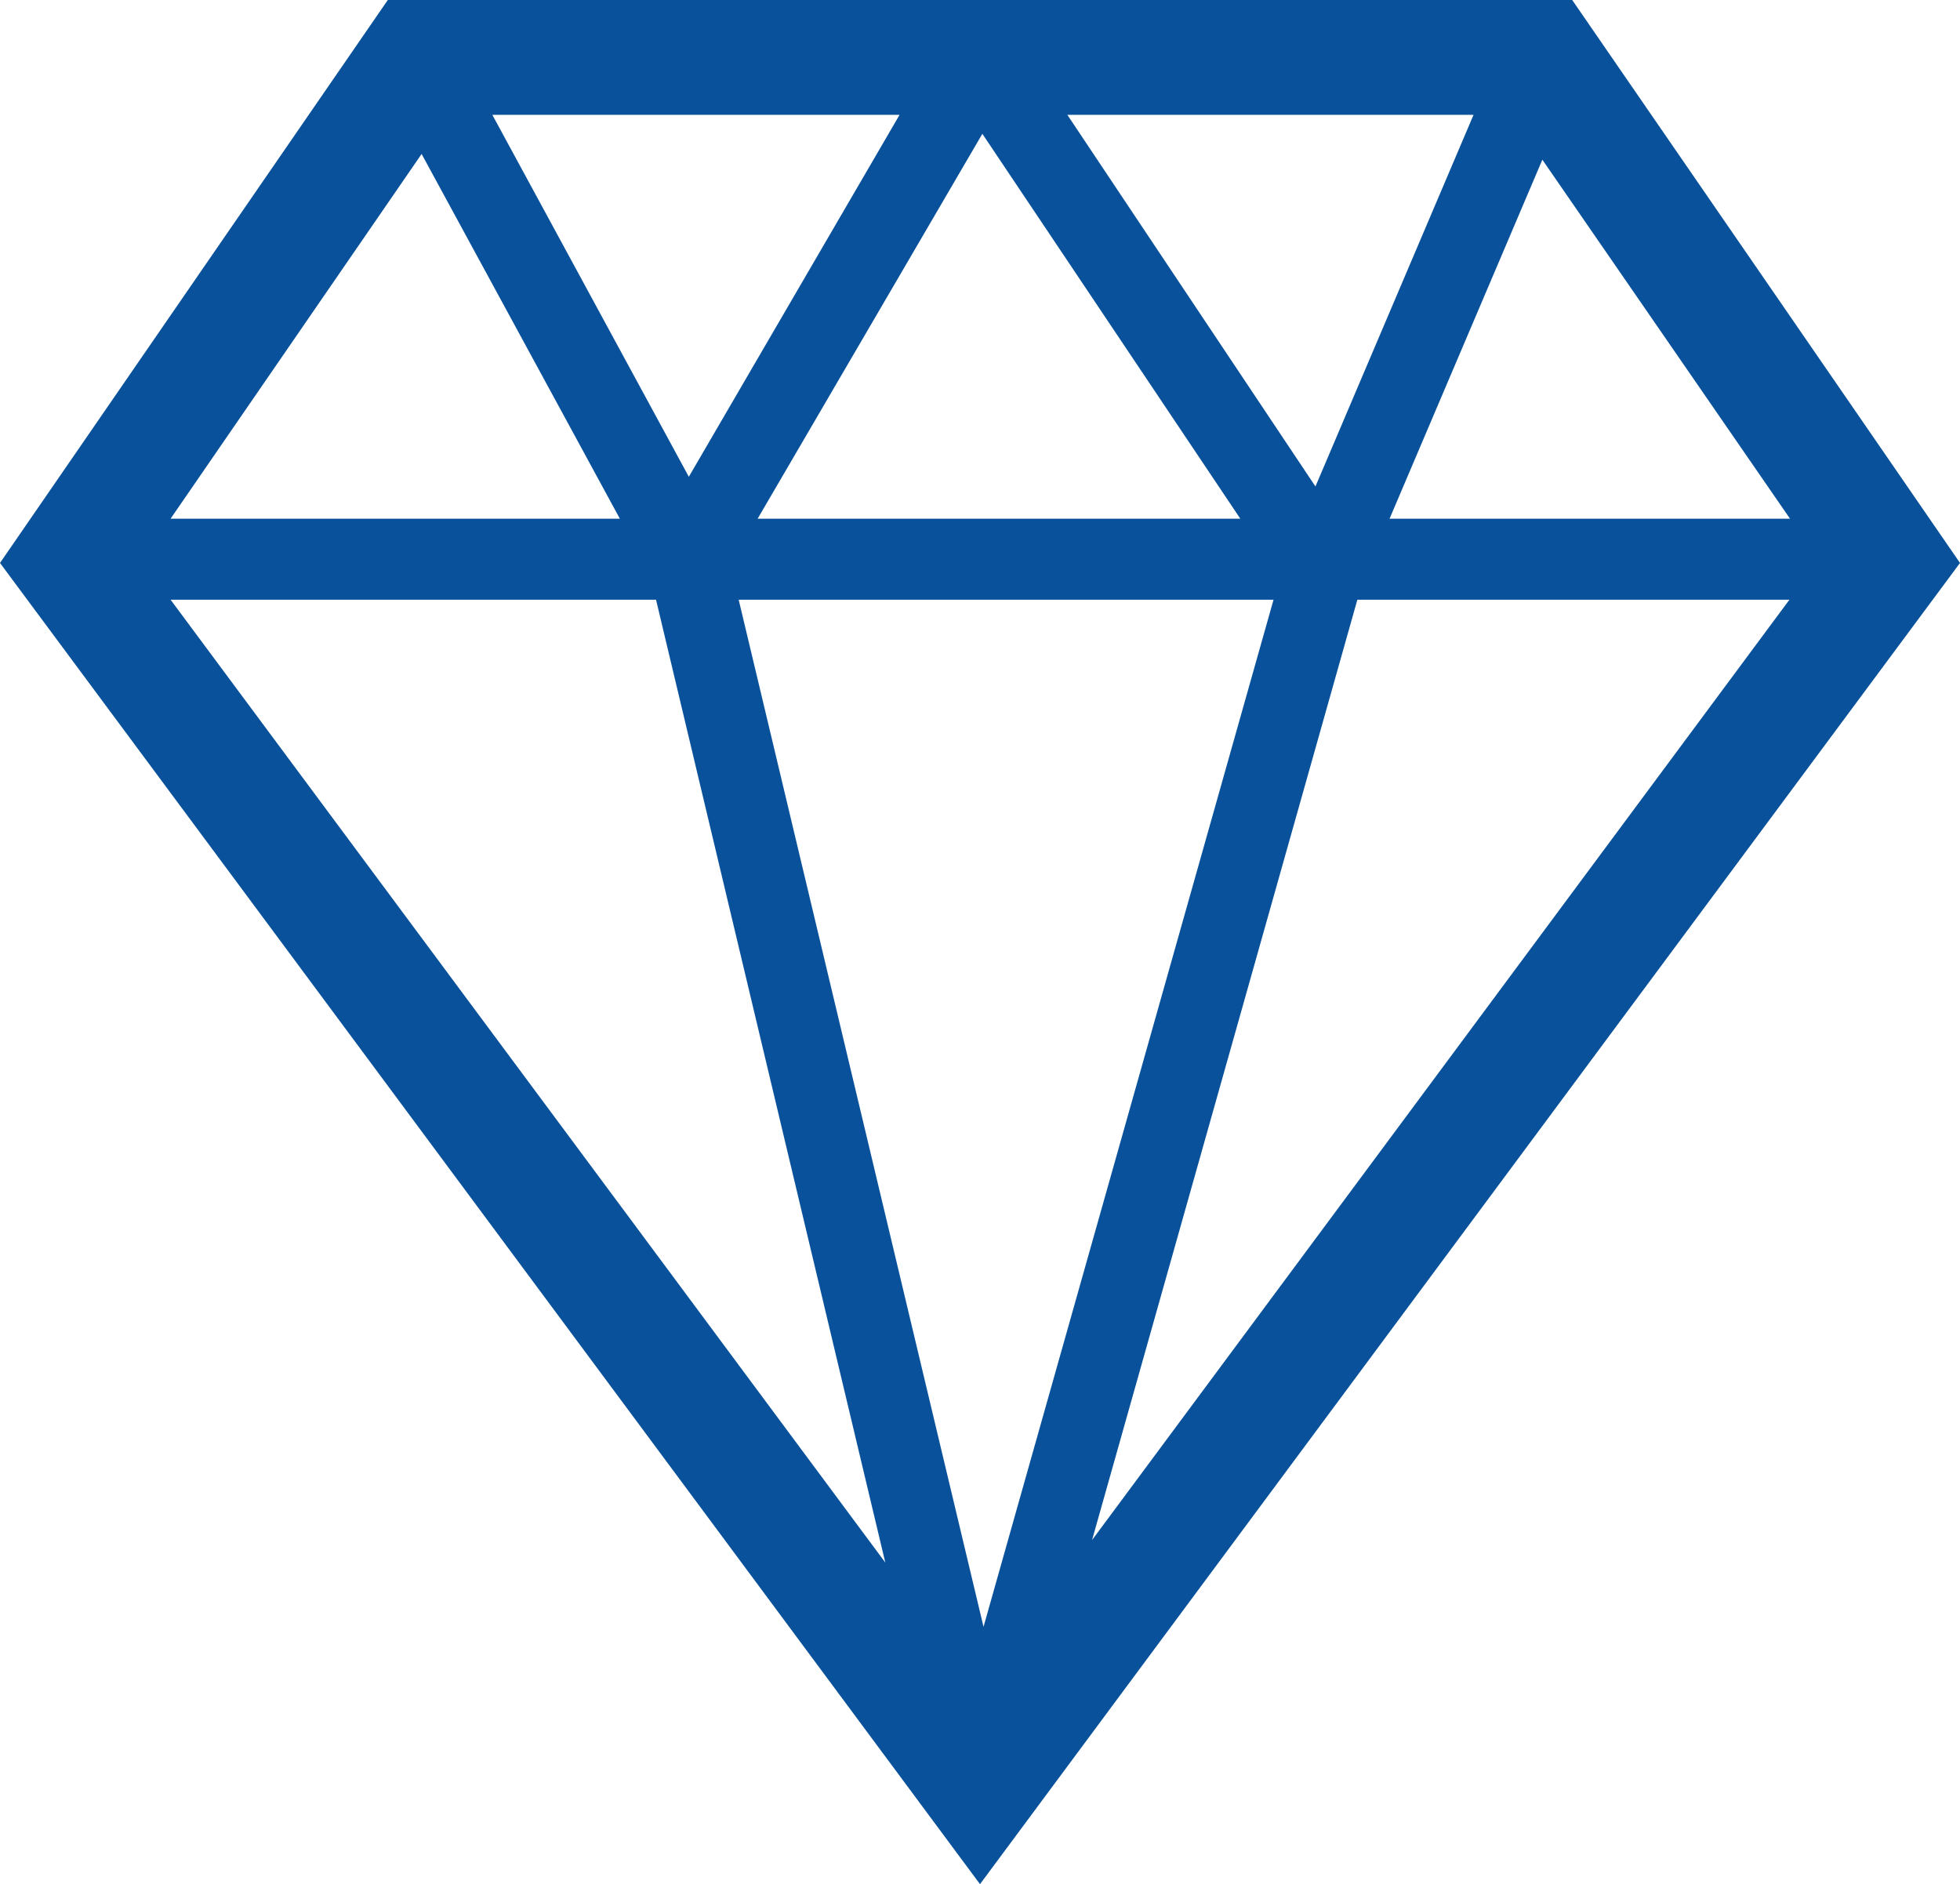
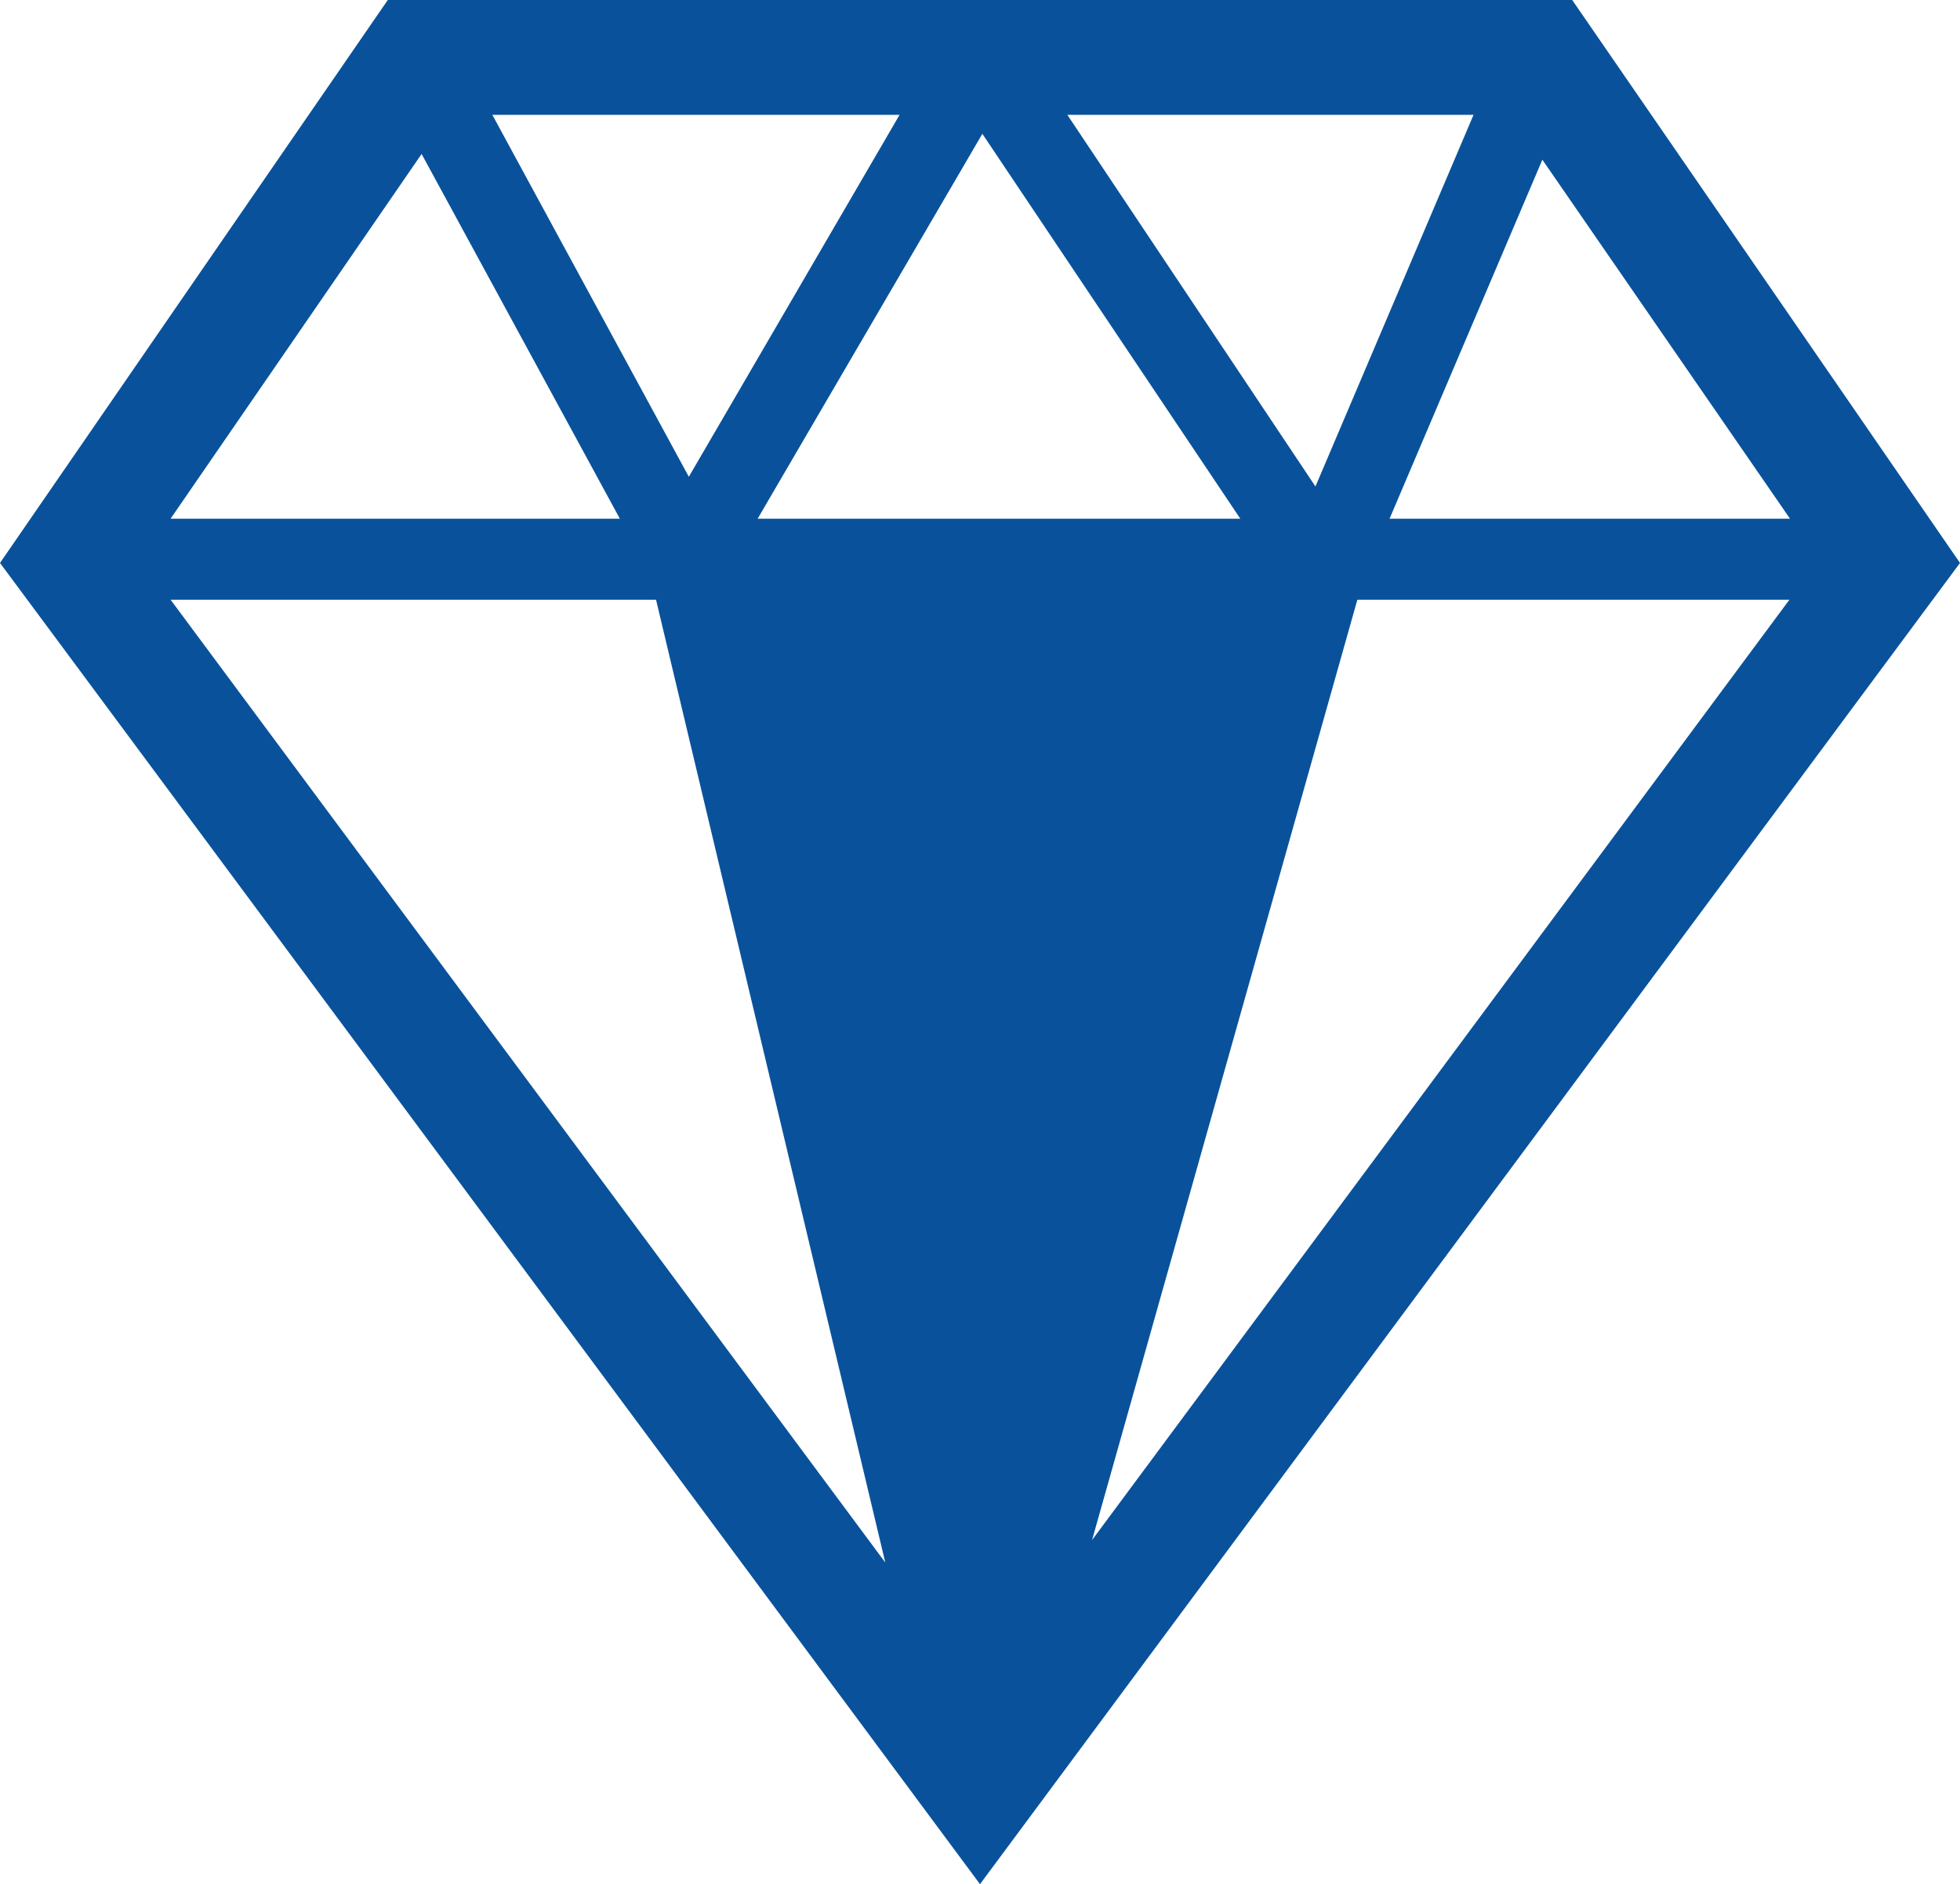
<svg xmlns="http://www.w3.org/2000/svg" version="1.1" x="0px" y="0px" width="232.73px" height="223.72px" viewBox="0 0 232.73 223.72" enable-background="new 0 0 232.73 223.72" xml:space="preserve">
  <defs>
</defs>
-   <path fill="#09529B" d="M186.684,0H46.047L0,66.843L116.365,223.72L232.73,66.843L186.684,0z M212.545,61.587h-47.548l18.142-42.624  L212.545,61.587z M174.967,13.637l-18.771,44.126l-29.458-44.126H174.967z M147.273,61.587h-57.31l26.682-45.698L147.273,61.587z   M106.814,13.637L81.791,56.611L58.461,13.637H106.814z M50.062,18.282l23.539,43.305H20.256L50.062,18.282z M20.256,71.209h57.641  l27.223,114.322L20.256,71.209z M87.711,71.209h63.508l-34.435,121.953L87.711,71.209z M129.671,182.86l31.501-111.65h51.302  L129.671,182.86z M129.671,182.86" />
+   <path fill="#09529B" d="M186.684,0H46.047L0,66.843L116.365,223.72L232.73,66.843L186.684,0z M212.545,61.587h-47.548l18.142-42.624  L212.545,61.587z M174.967,13.637l-18.771,44.126l-29.458-44.126H174.967z M147.273,61.587h-57.31l26.682-45.698L147.273,61.587z   M106.814,13.637L81.791,56.611L58.461,13.637H106.814z M50.062,18.282l23.539,43.305H20.256L50.062,18.282z M20.256,71.209h57.641  l27.223,114.322L20.256,71.209z M87.711,71.209l-34.435,121.953L87.711,71.209z M129.671,182.86l31.501-111.65h51.302  L129.671,182.86z M129.671,182.86" />
</svg>